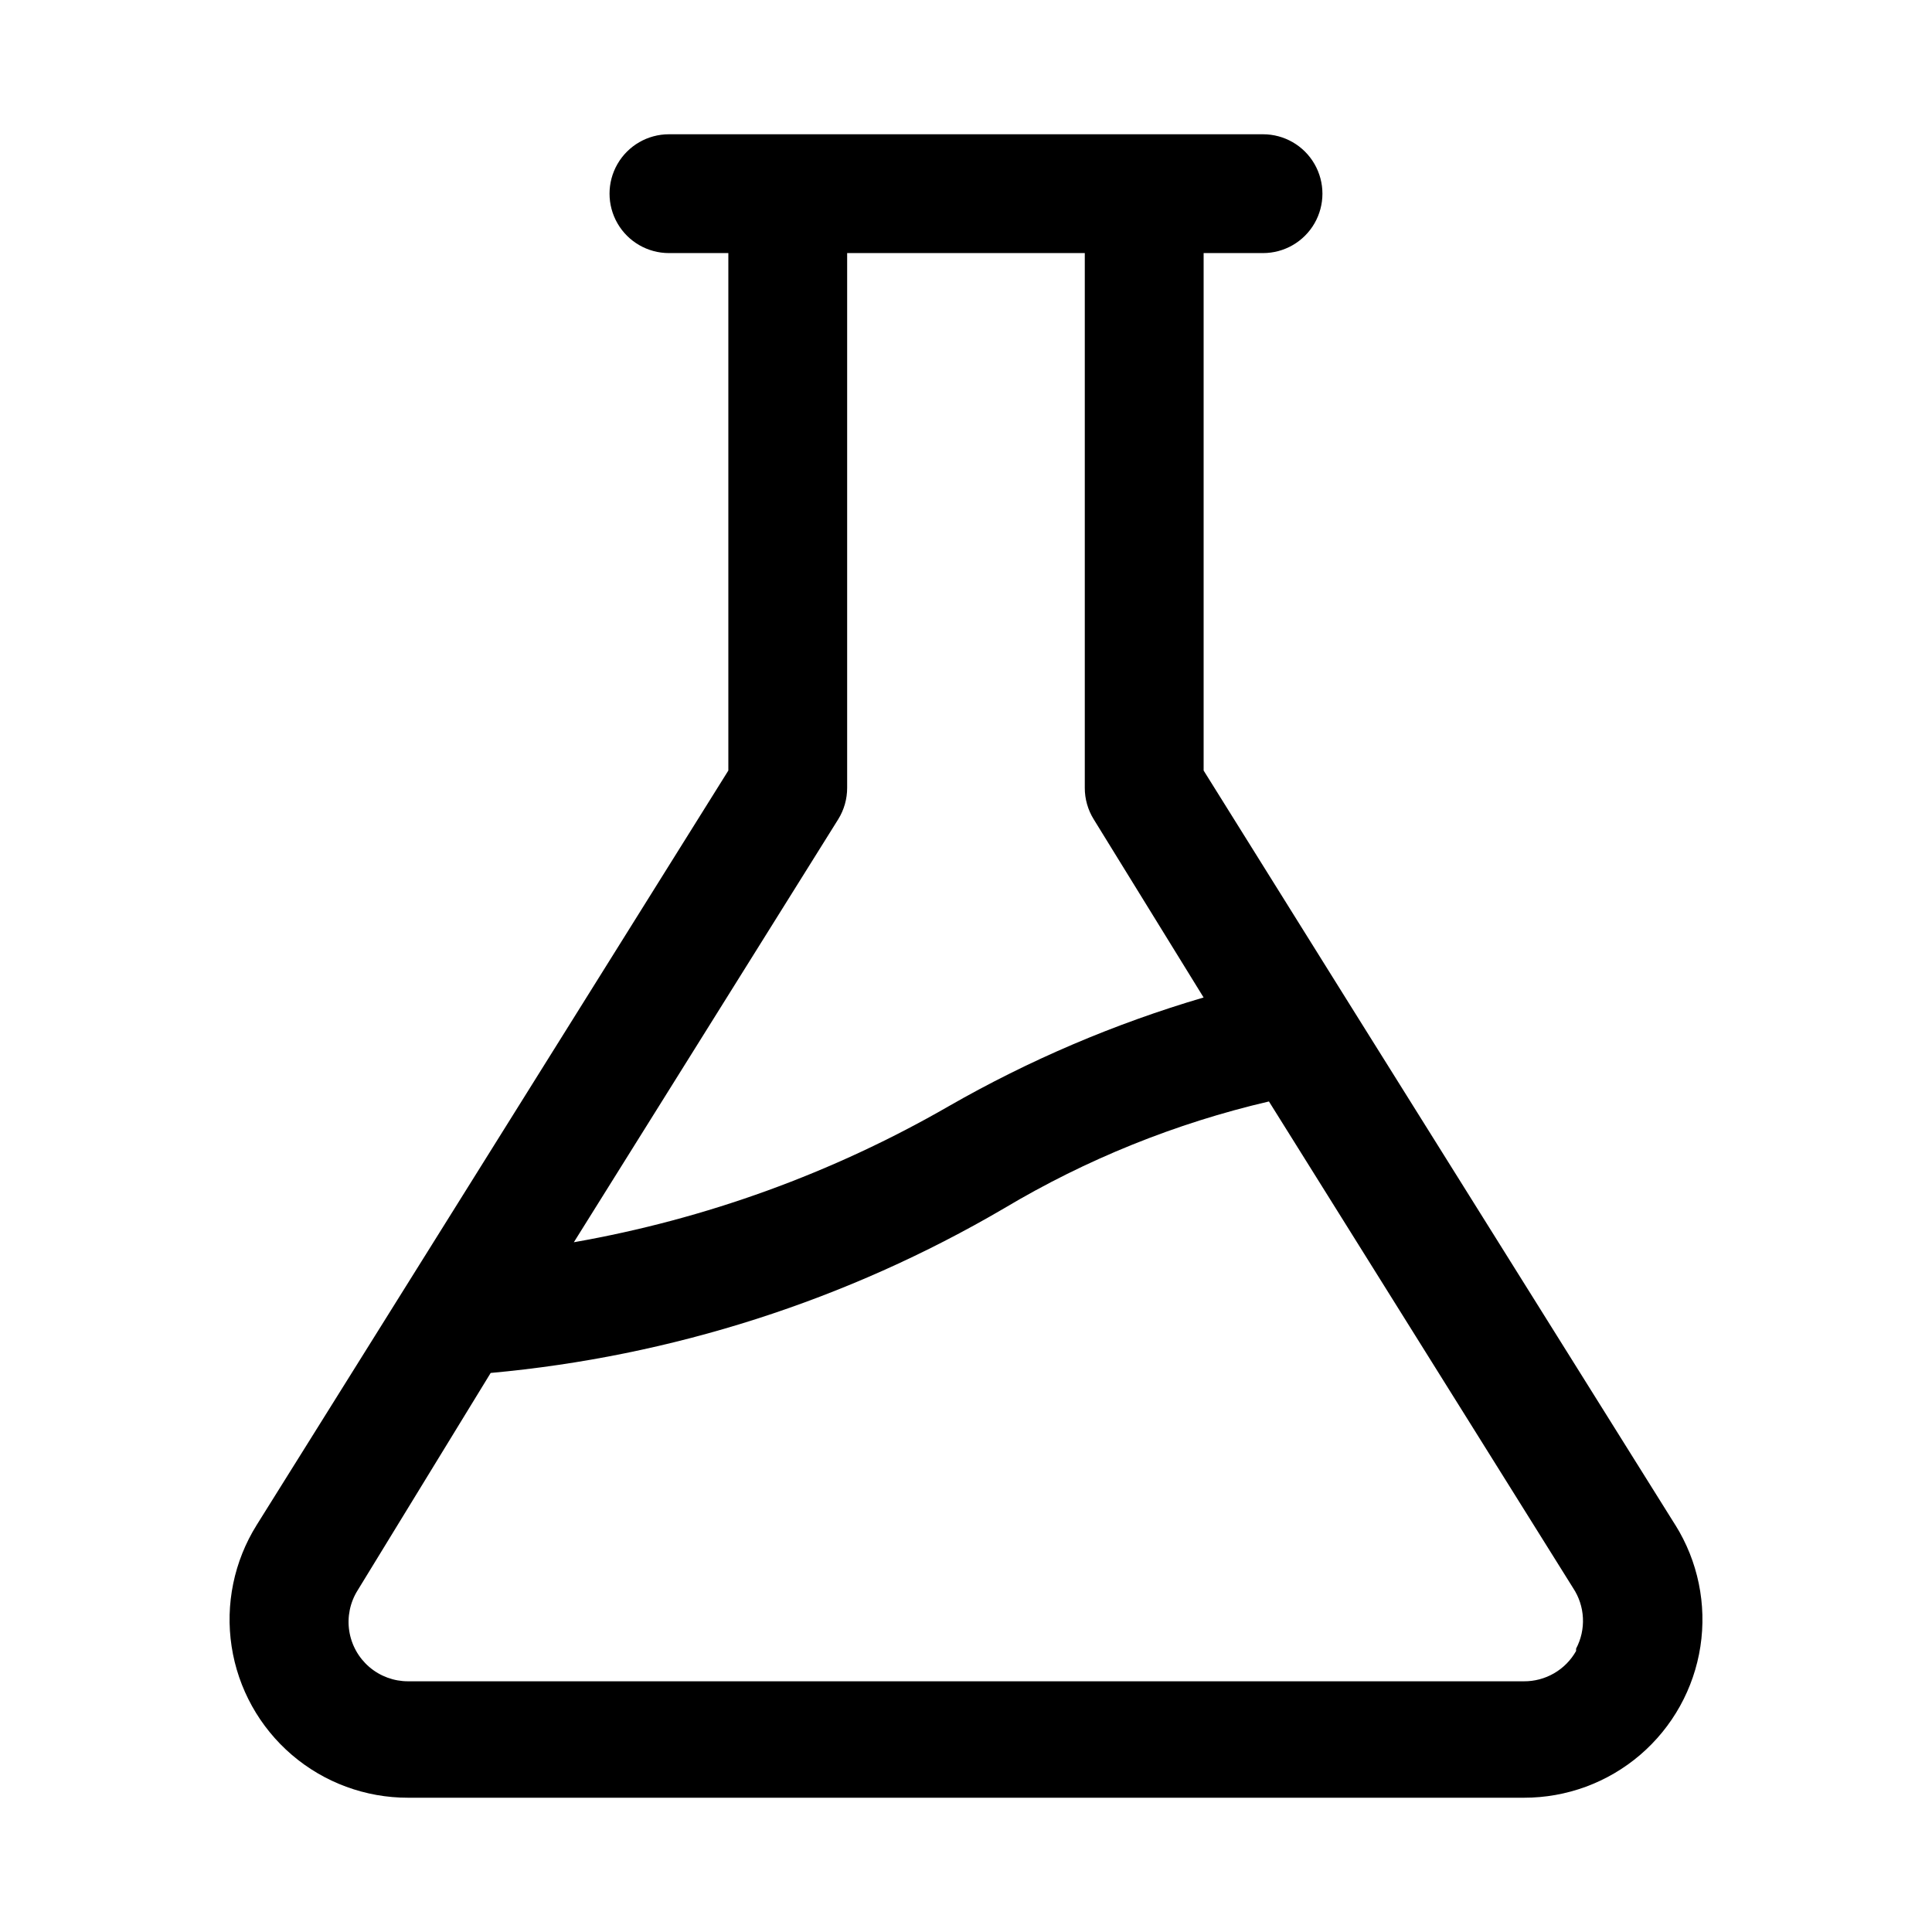
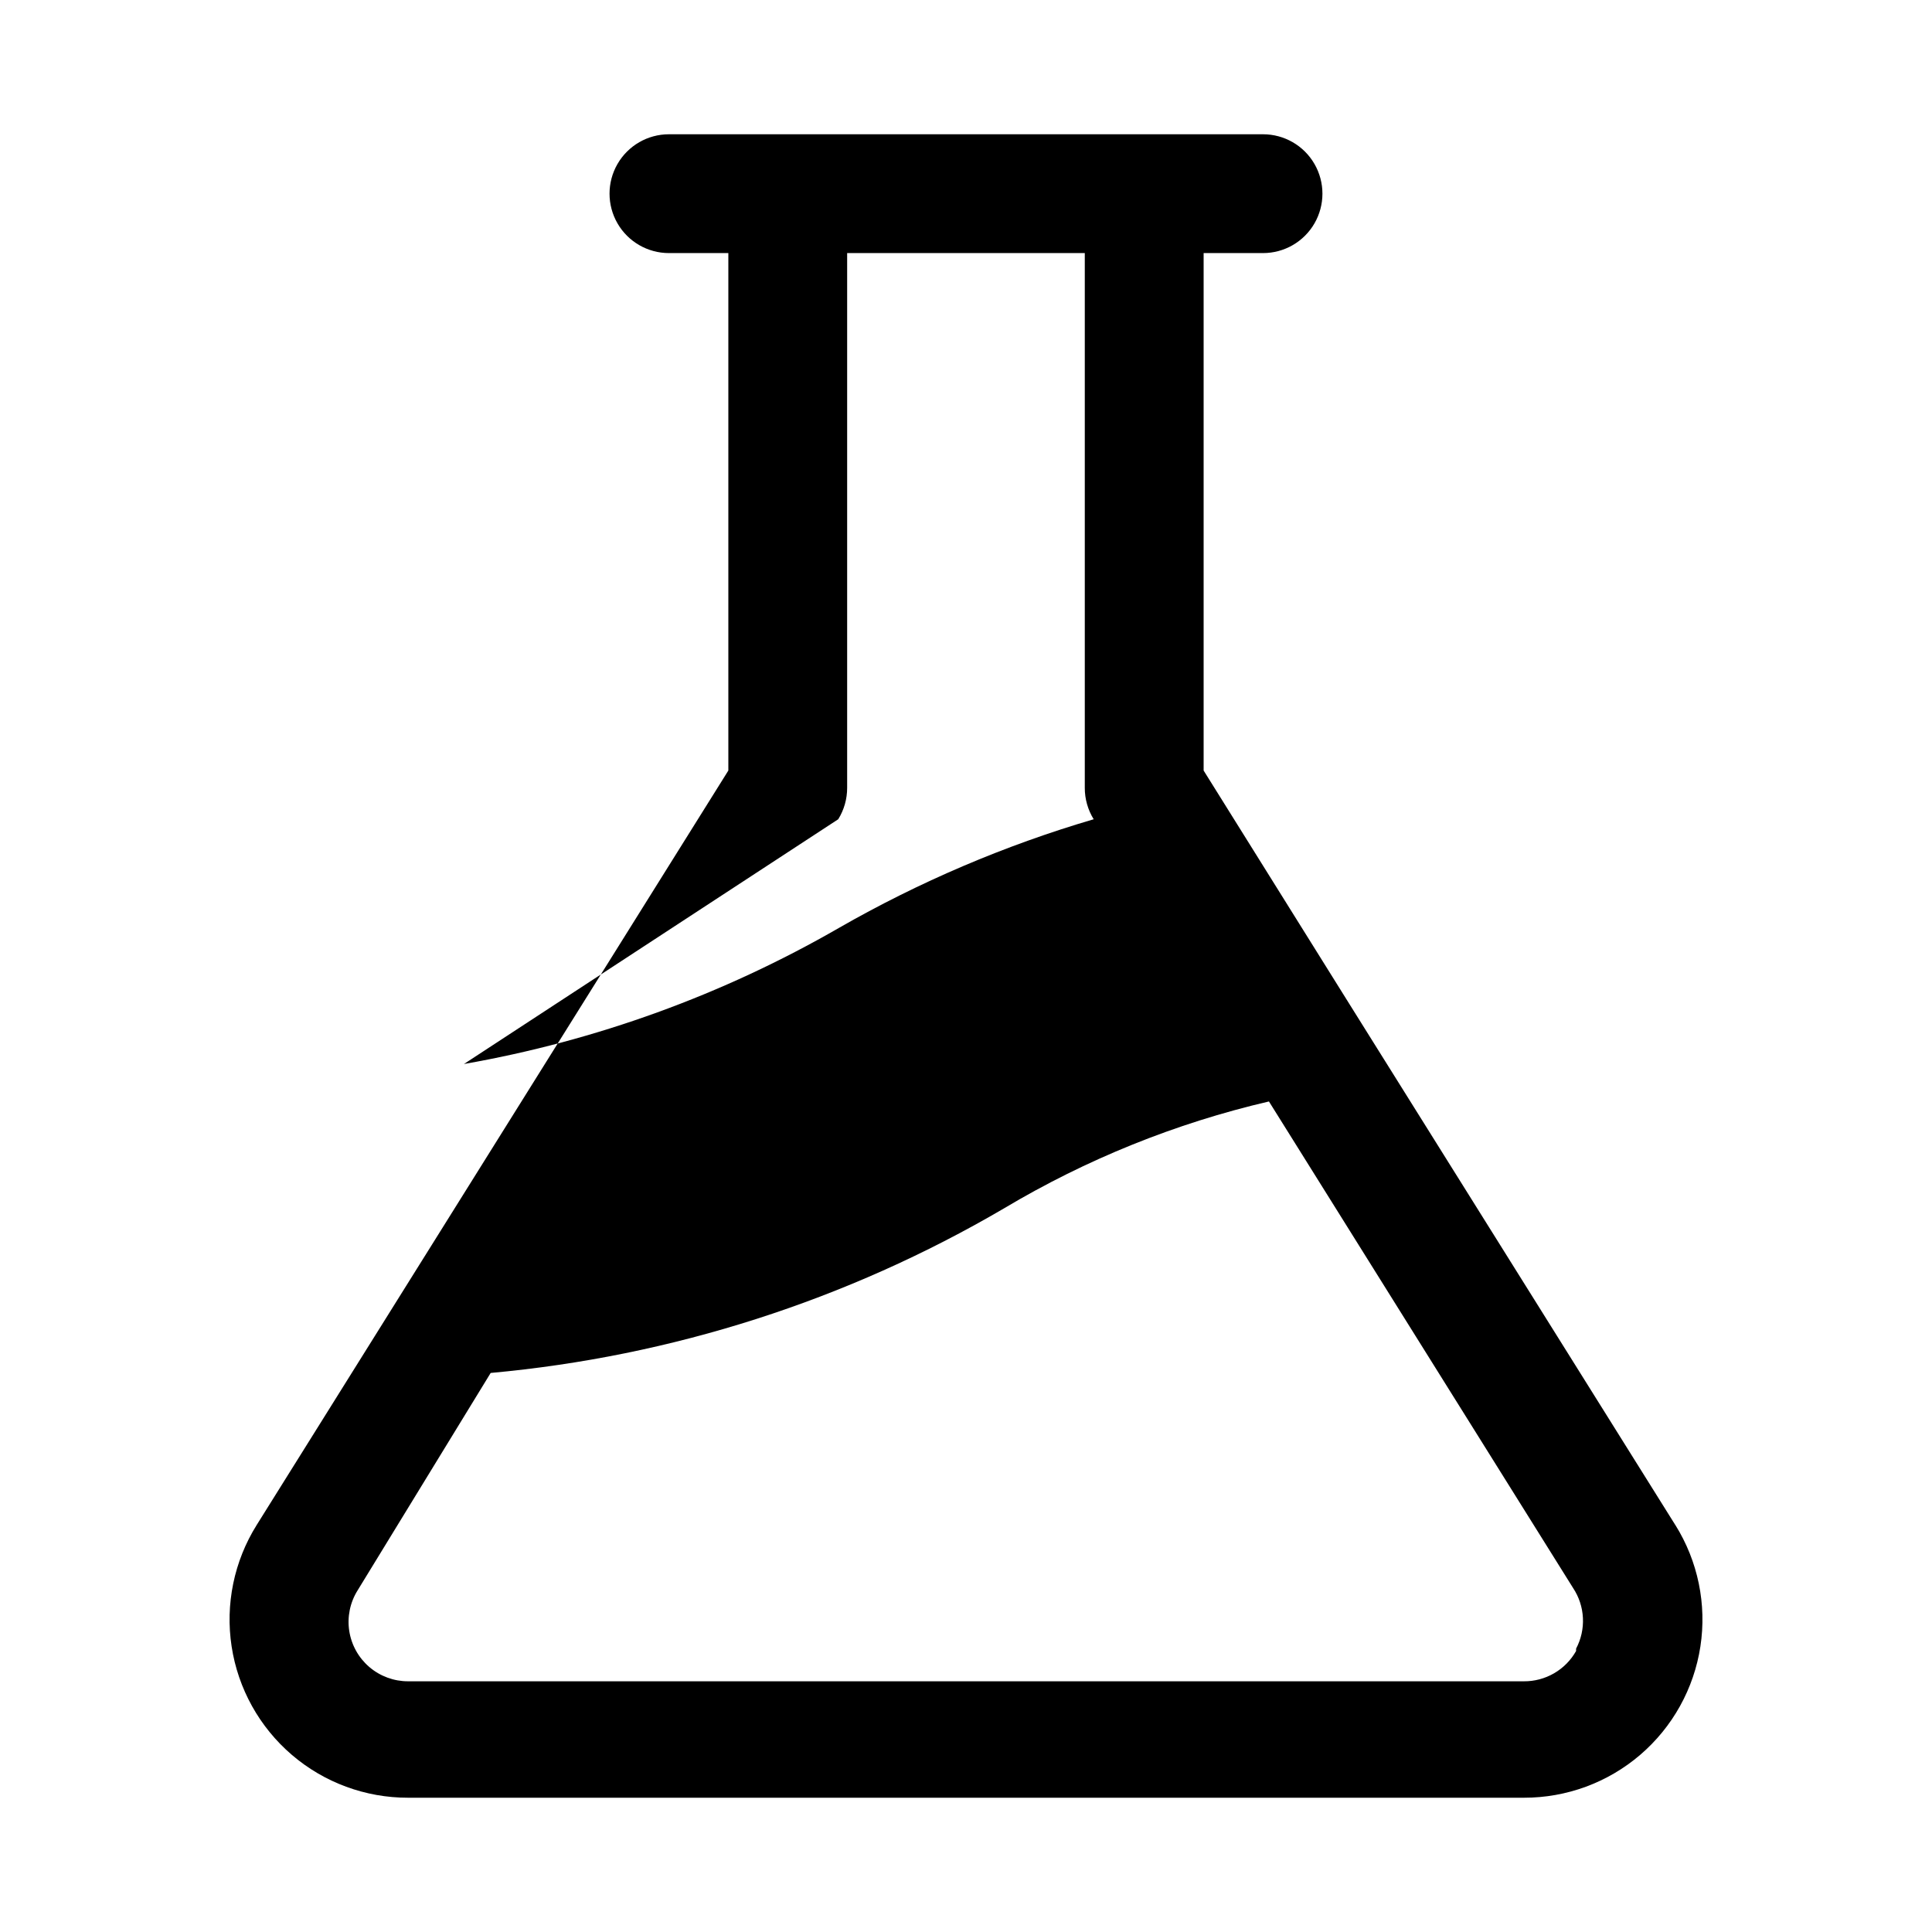
<svg xmlns="http://www.w3.org/2000/svg" fill="#000000" width="800px" height="800px" version="1.1" viewBox="144 144 512 512">
-   <path d="m587.98 548.15-86.277-137.92-38.73-62.031v-137.13h15.742c5.625 0 10.824-3 13.633-7.871 2.812-4.871 2.812-10.875 0-15.746-2.809-4.871-8.008-7.871-13.633-7.871h-157.44c-5.625 0-10.82 3-13.633 7.871s-2.812 10.875 0 15.746c2.812 4.871 8.008 7.871 13.633 7.871h15.742v137.13l-125 199.95c-5.992 9.59-8.348 21.004-6.637 32.18 1.711 11.176 7.371 21.367 15.957 28.723 8.582 7.356 19.52 11.387 30.824 11.363h295.68c11.305 0.023 22.242-4.008 30.828-11.363 8.582-7.356 14.242-17.547 15.953-28.723 1.711-11.176-0.645-22.59-6.633-32.18zm-221.84-187.04c1.555-2.504 2.371-5.394 2.363-8.344v-141.7h62.977v141.7c-0.012 2.949 0.809 5.84 2.359 8.344l29.125 47.23 0.004 0.004c-23.566 6.926-46.234 16.594-67.543 28.812-30.758 17.719-64.383 29.922-99.348 36.051zm195.54 220.42c-1.383 2.457-3.394 4.496-5.832 5.906-2.438 1.414-5.207 2.148-8.023 2.125h-295.68c-3.766 0.004-7.414-1.34-10.273-3.789-2.863-2.453-4.75-5.852-5.32-9.574-0.57-3.727 0.215-7.531 2.215-10.727l35.266-57.625c47.996-4.363 94.441-19.254 136.03-43.609 21.805-13.016 45.488-22.574 70.219-28.34l80.609 128.95c1.562 2.359 2.461 5.094 2.598 7.922 0.141 2.824-0.484 5.637-1.809 8.137z" />
+   <path d="m587.98 548.15-86.277-137.92-38.73-62.031v-137.13h15.742c5.625 0 10.824-3 13.633-7.871 2.812-4.871 2.812-10.875 0-15.746-2.809-4.871-8.008-7.871-13.633-7.871h-157.44c-5.625 0-10.82 3-13.633 7.871s-2.812 10.875 0 15.746c2.812 4.871 8.008 7.871 13.633 7.871h15.742v137.13l-125 199.95c-5.992 9.59-8.348 21.004-6.637 32.18 1.711 11.176 7.371 21.367 15.957 28.723 8.582 7.356 19.52 11.387 30.824 11.363h295.68c11.305 0.023 22.242-4.008 30.828-11.363 8.582-7.356 14.242-17.547 15.953-28.723 1.711-11.176-0.645-22.59-6.633-32.18zm-221.84-187.04c1.555-2.504 2.371-5.394 2.363-8.344v-141.7h62.977v141.7c-0.012 2.949 0.809 5.84 2.359 8.344c-23.566 6.926-46.234 16.594-67.543 28.812-30.758 17.719-64.383 29.922-99.348 36.051zm195.54 220.42c-1.383 2.457-3.394 4.496-5.832 5.906-2.438 1.414-5.207 2.148-8.023 2.125h-295.68c-3.766 0.004-7.414-1.34-10.273-3.789-2.863-2.453-4.75-5.852-5.32-9.574-0.57-3.727 0.215-7.531 2.215-10.727l35.266-57.625c47.996-4.363 94.441-19.254 136.03-43.609 21.805-13.016 45.488-22.574 70.219-28.34l80.609 128.95c1.562 2.359 2.461 5.094 2.598 7.922 0.141 2.824-0.484 5.637-1.809 8.137z" />
</svg>